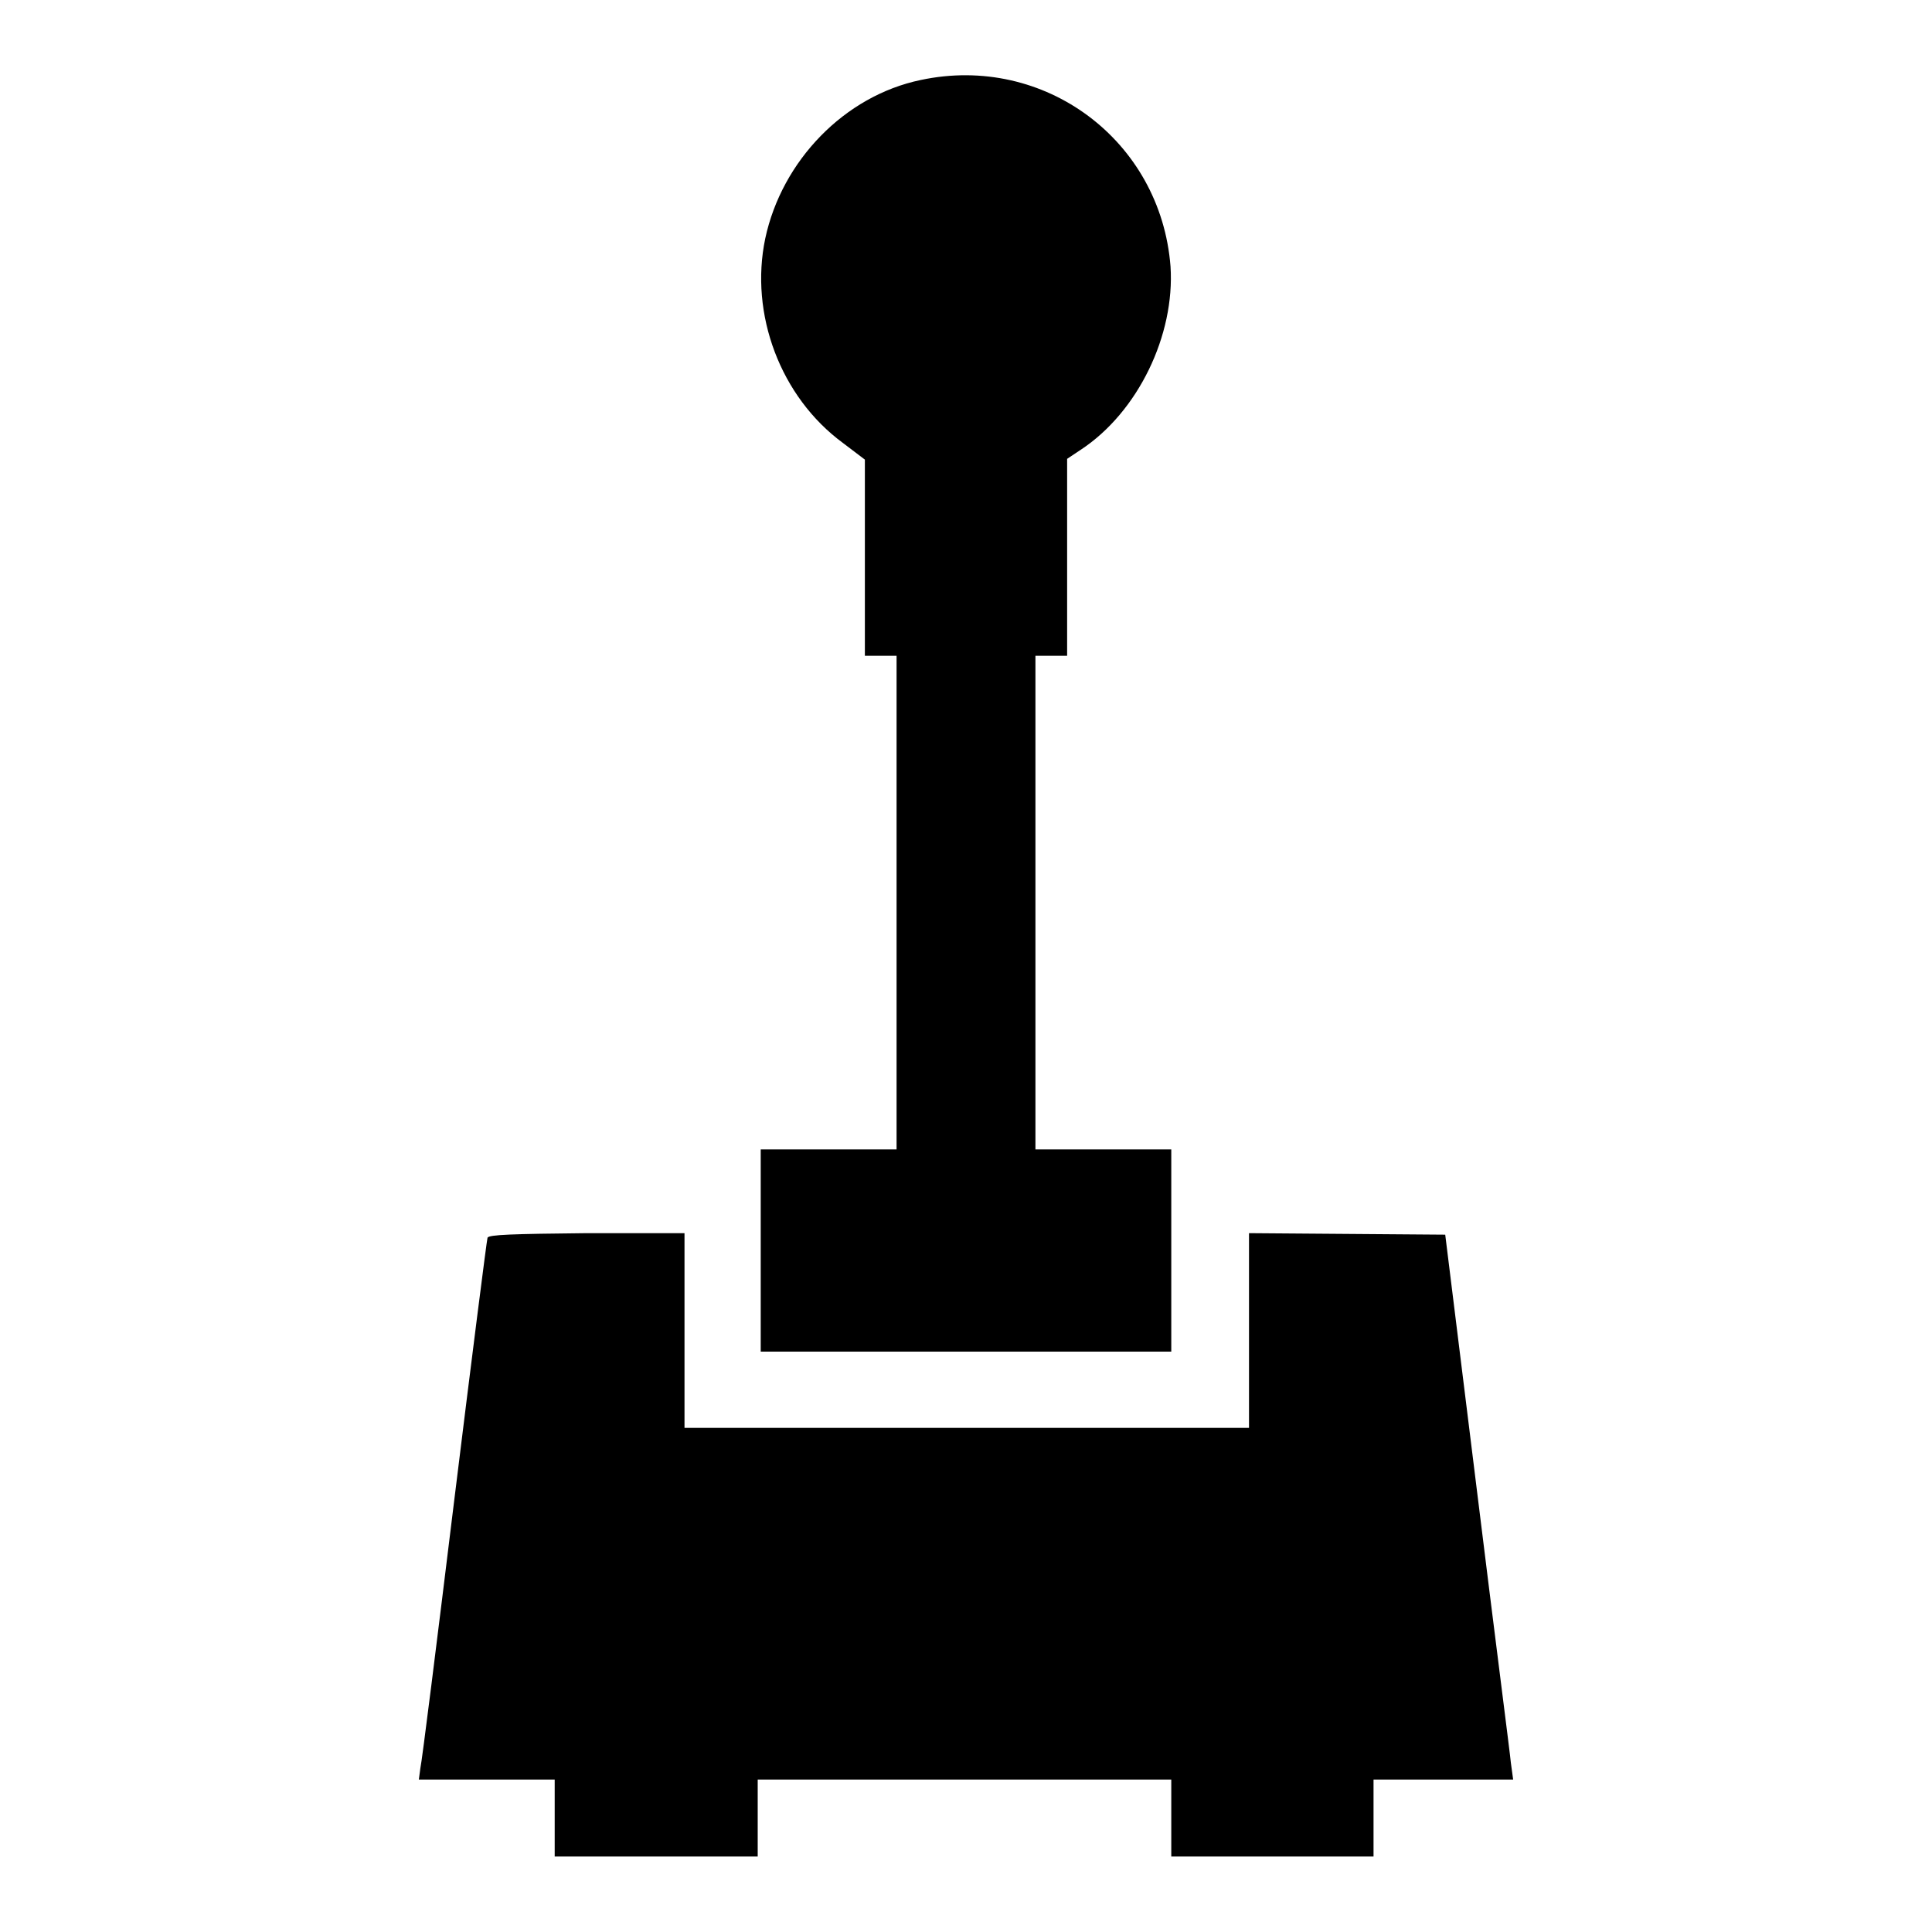
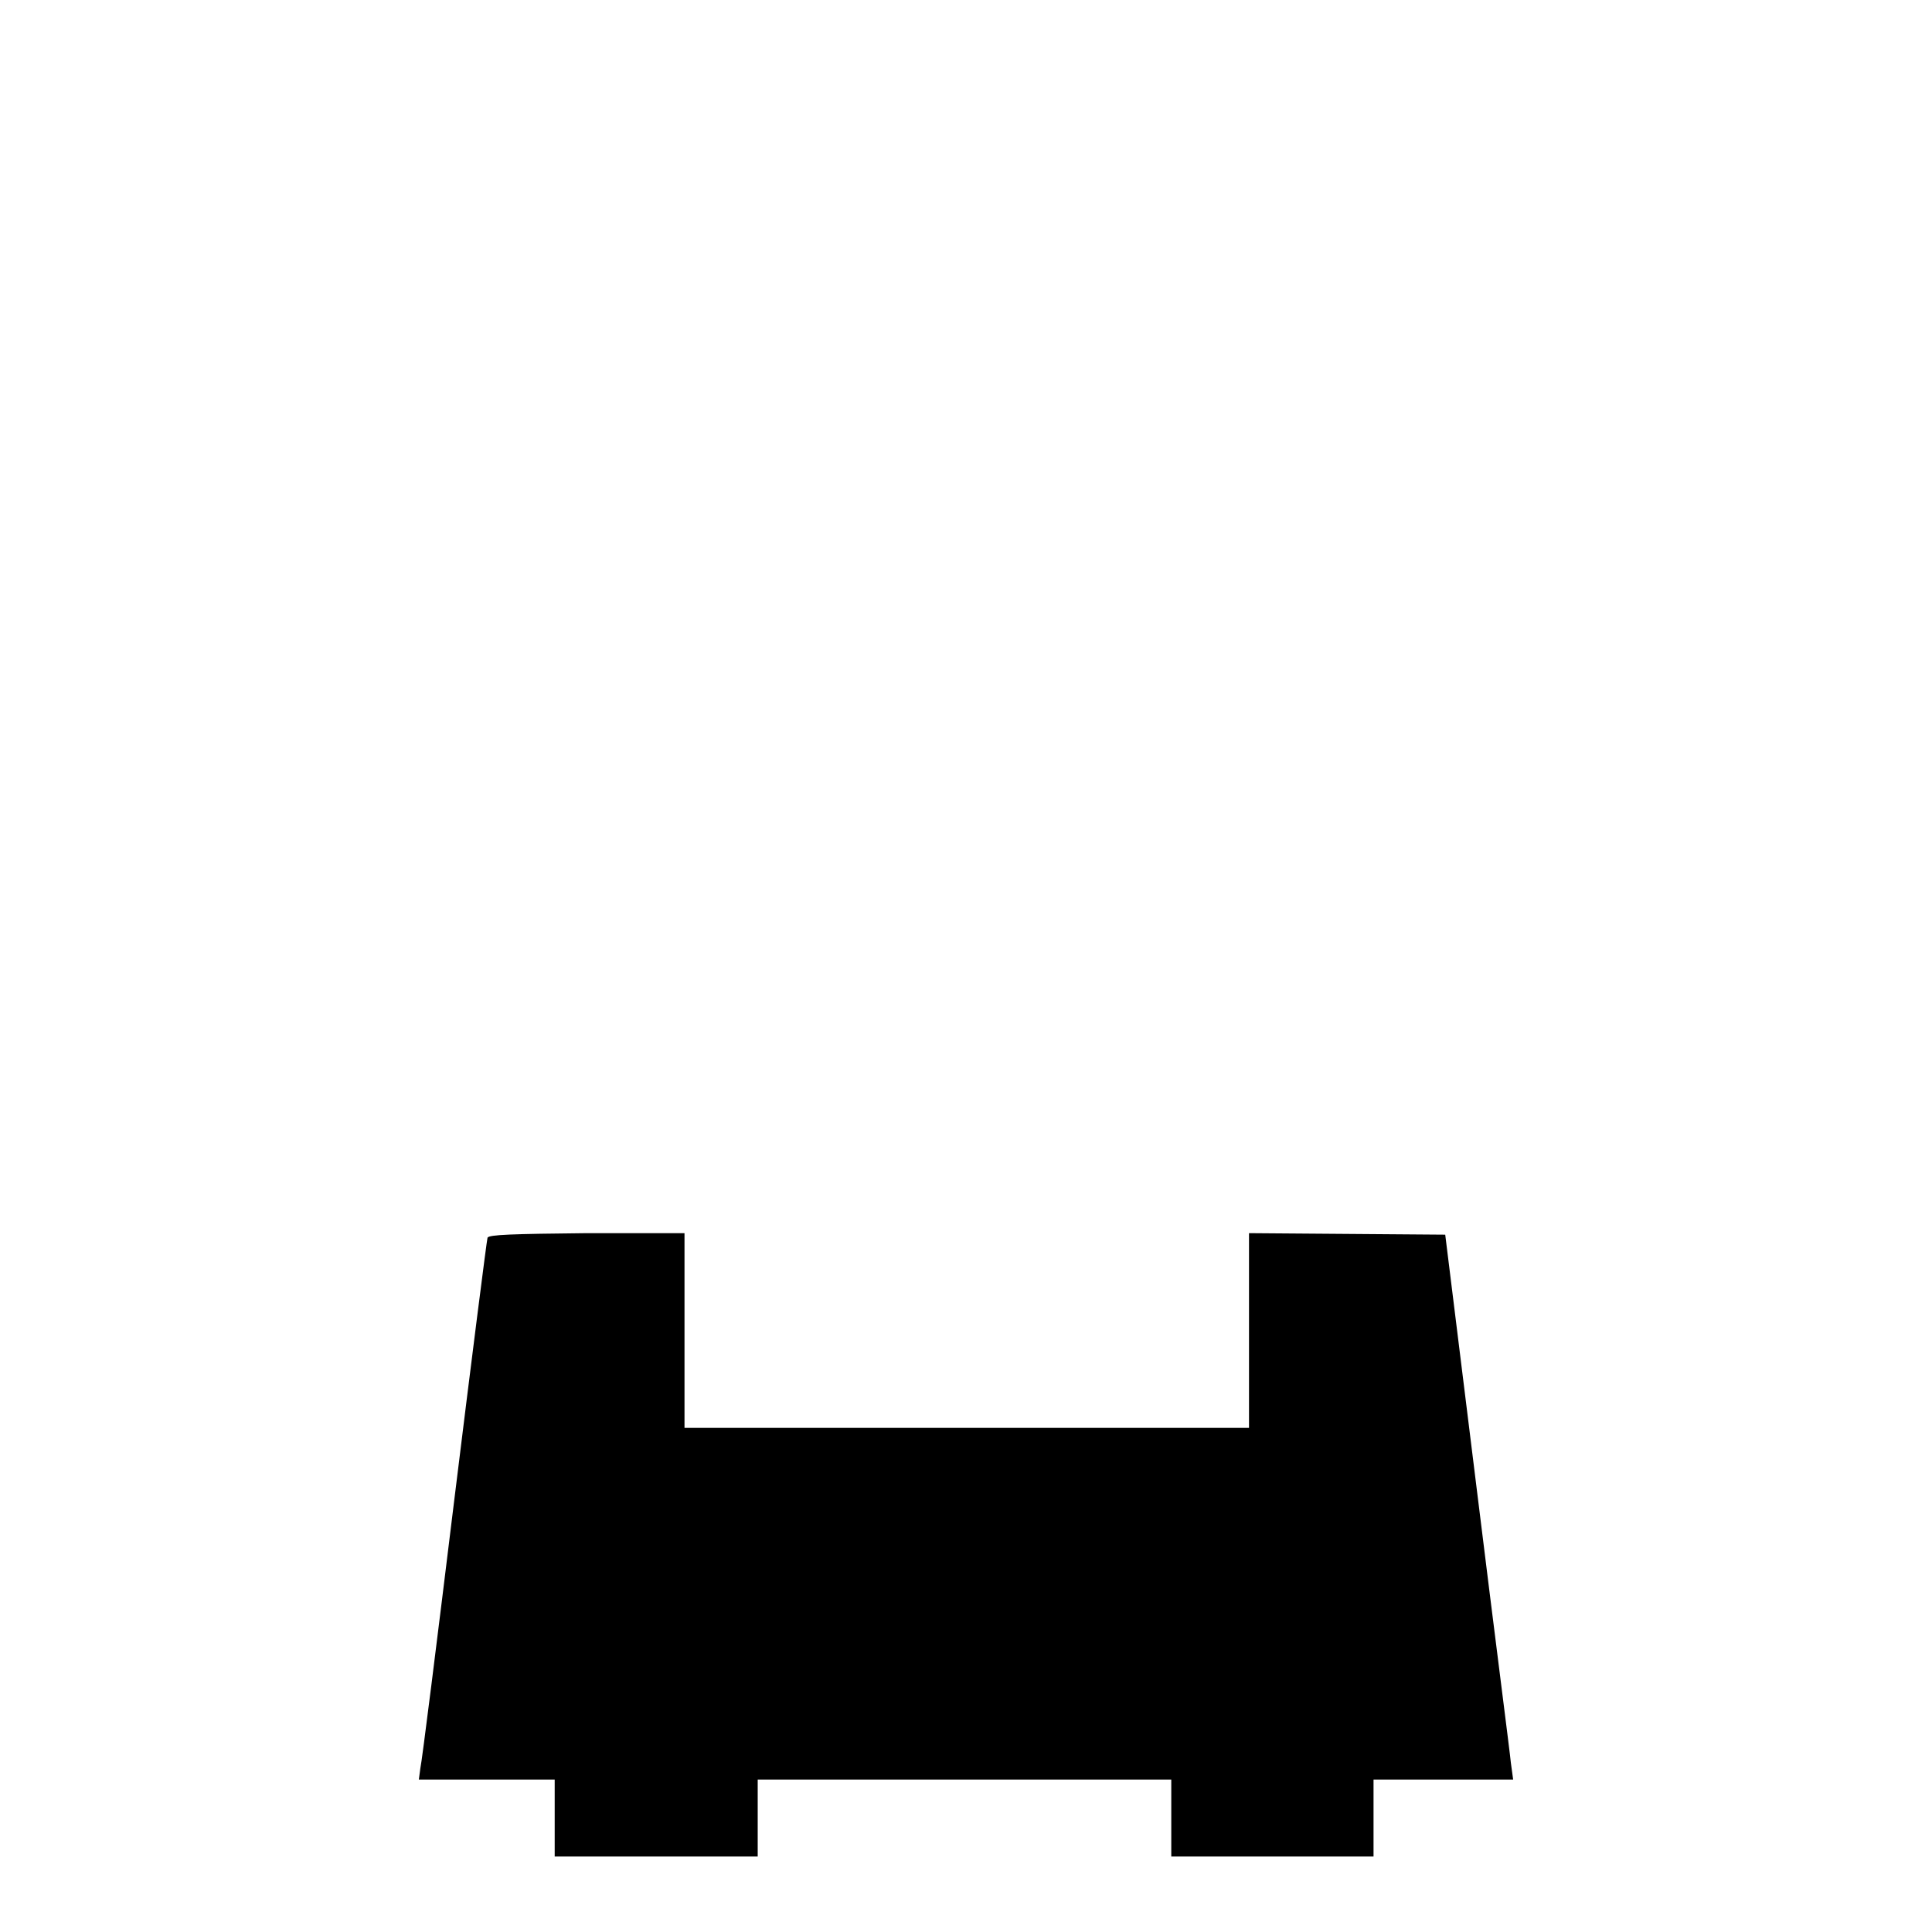
<svg xmlns="http://www.w3.org/2000/svg" version="1.1" x="0px" y="0px" viewBox="0 0 256 256" enable-background="new 0 0 256 256" xml:space="preserve">
  <g>
    <g>
      <g>
-         <path fill="#000000" d="M122,10.6c-10.1,2.1-18.4,10.7-20.6,21c-2.1,10,2,21,10.3,27.1l2.9,2.2v13v13h2.1h2.1v32.7v32.7h-9h-9v13.4v13.4H128h27.2v-13.4v-13.4h-9h-9v-32.7V86.9h2.1h2.1V73.8v-13l1.8-1.2c7.6-5,12.5-15.2,11.9-24.3C153.8,18.6,138.4,7.1,122,10.6z" />
        <path fill="#000000" d="M64.6,164c-0.1,0.3-2.1,16-4.4,34.7c-2.3,18.8-4.3,34.8-4.5,35.6l-0.2,1.5h9h9v5.1v5.1H87h13.4v-5.1v-5.1h27.4h27.4v5.1v5.1h13.4H182v-5.1v-5.1h9.2h9.3l-0.3-2.2c-0.1-1.2-2.2-17.4-4.5-36.1l-4.2-33.9l-13-0.1l-13-0.1v12.9v12.9H128H90.7v-12.9v-12.9H77.8C67.8,163.5,64.8,163.6,64.6,164z" />
      </g>
    </g>
  </g>
</svg>